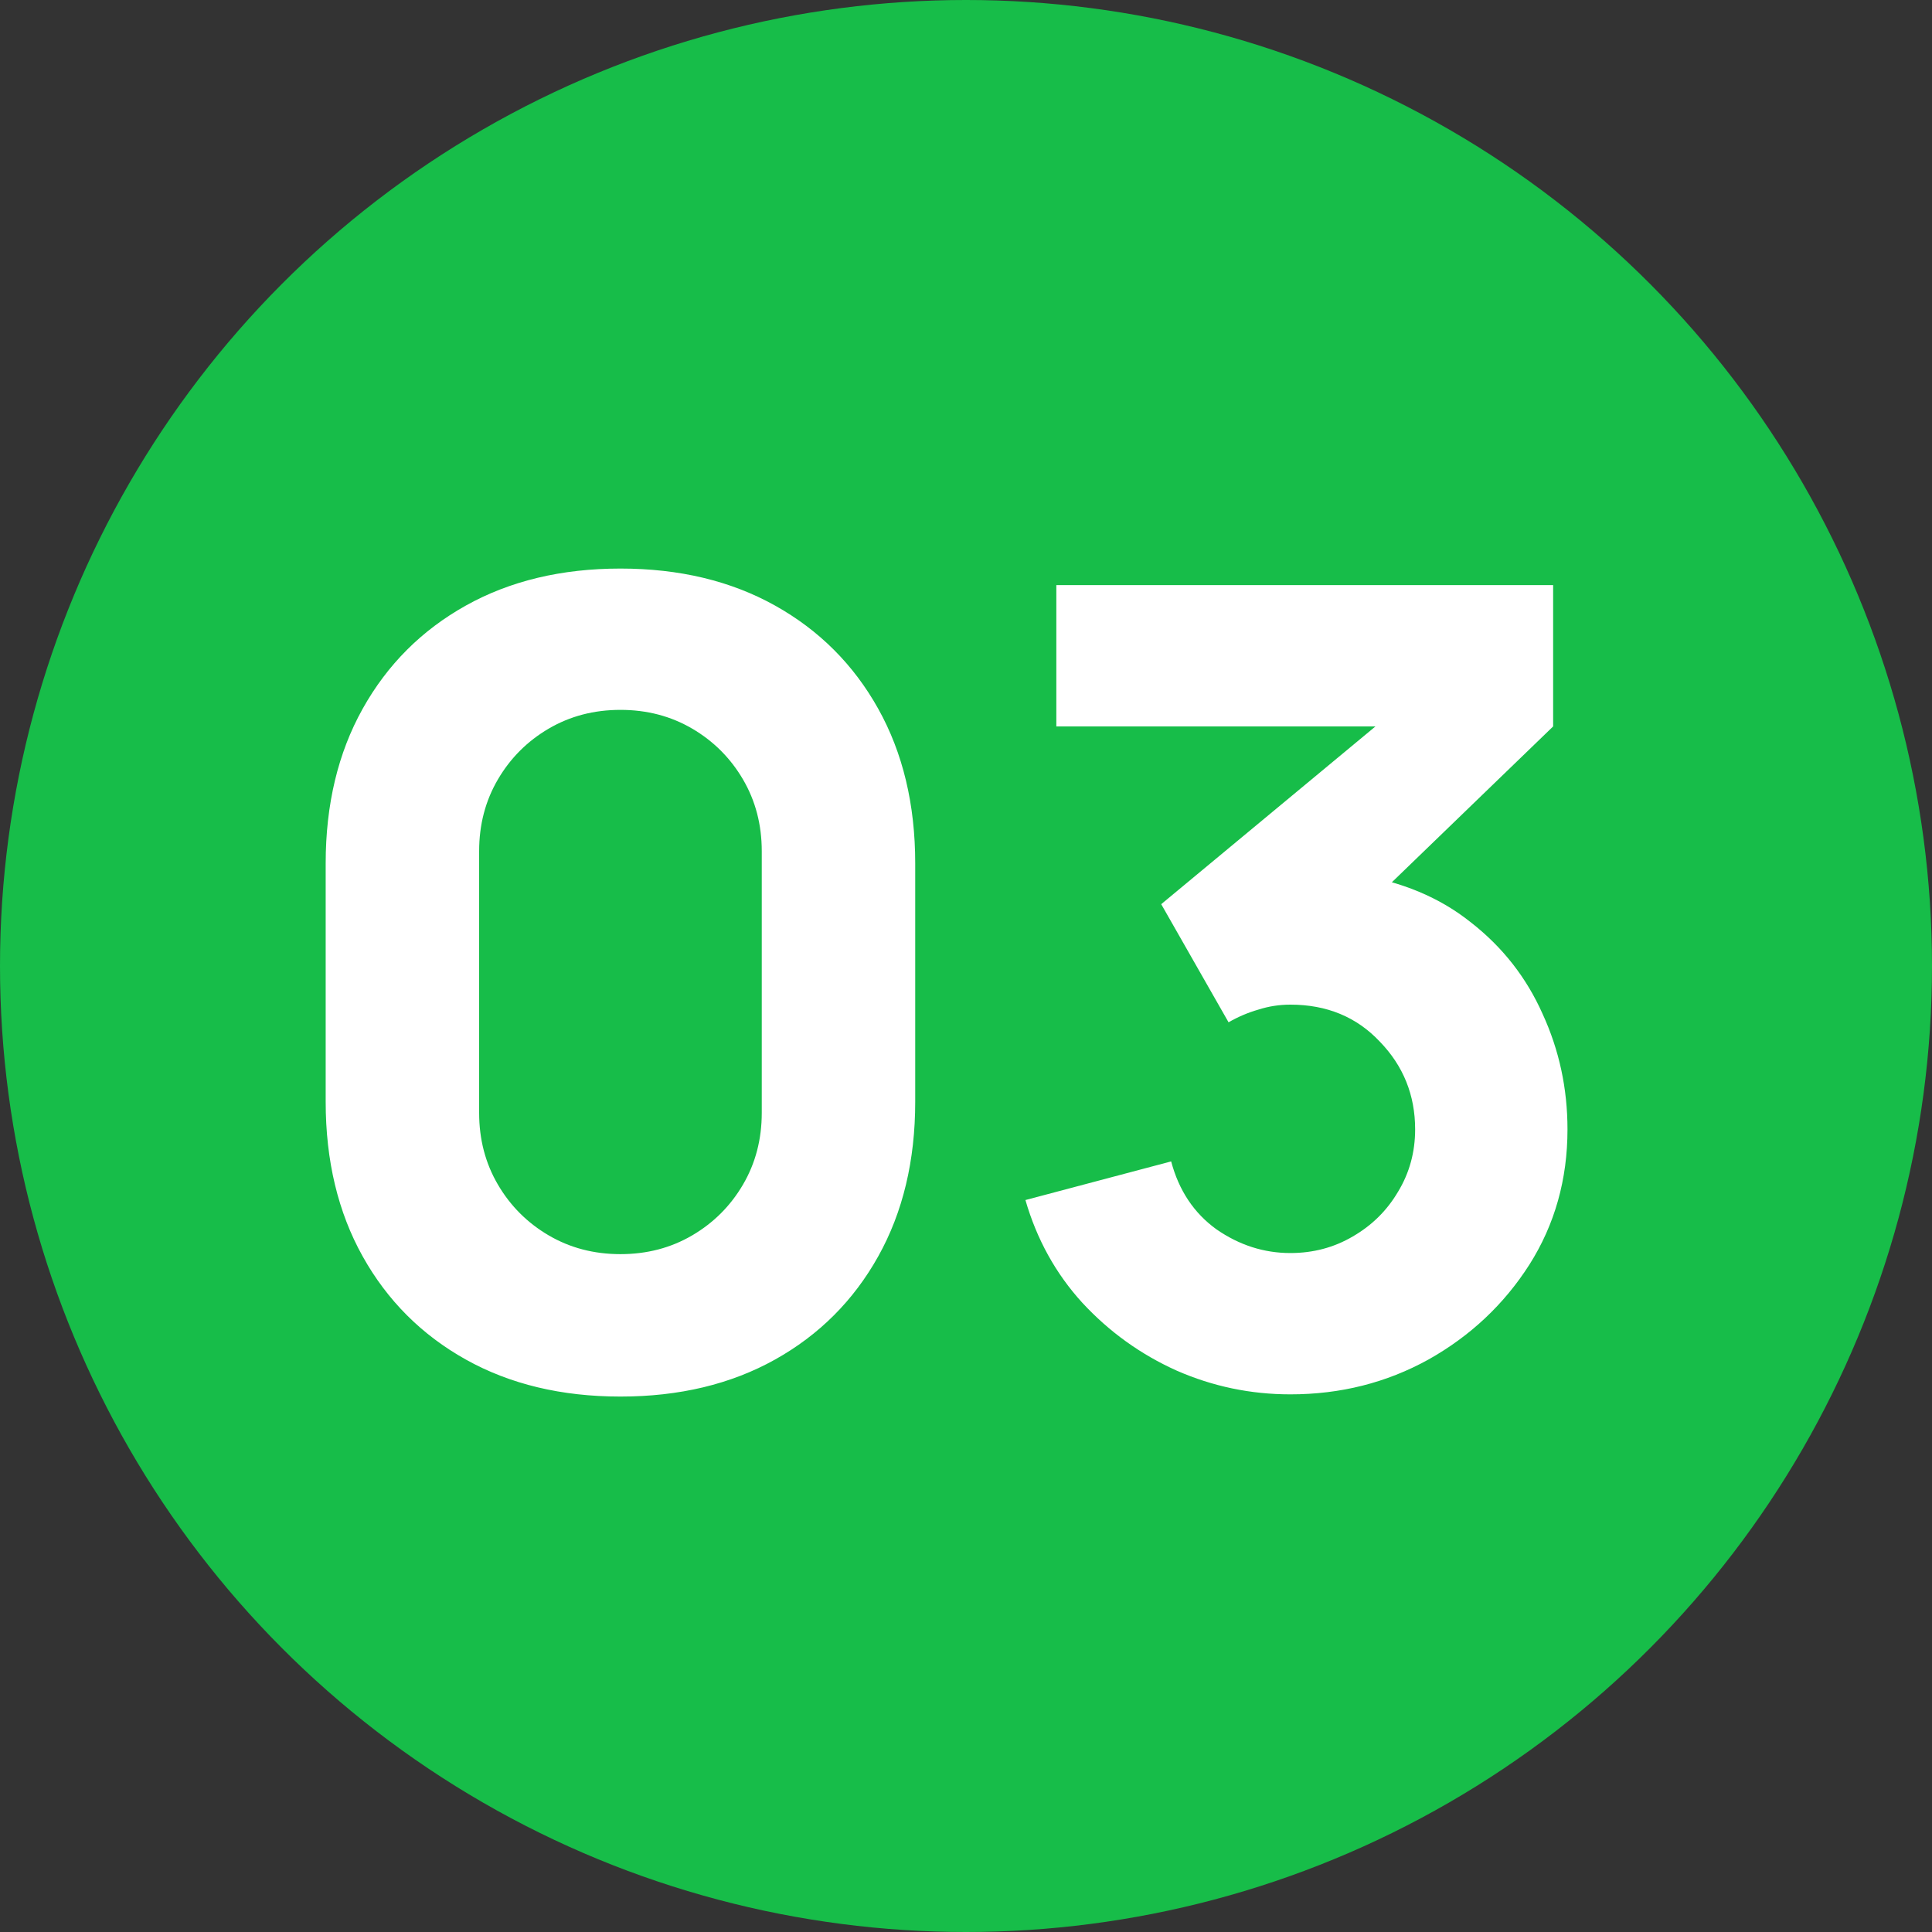
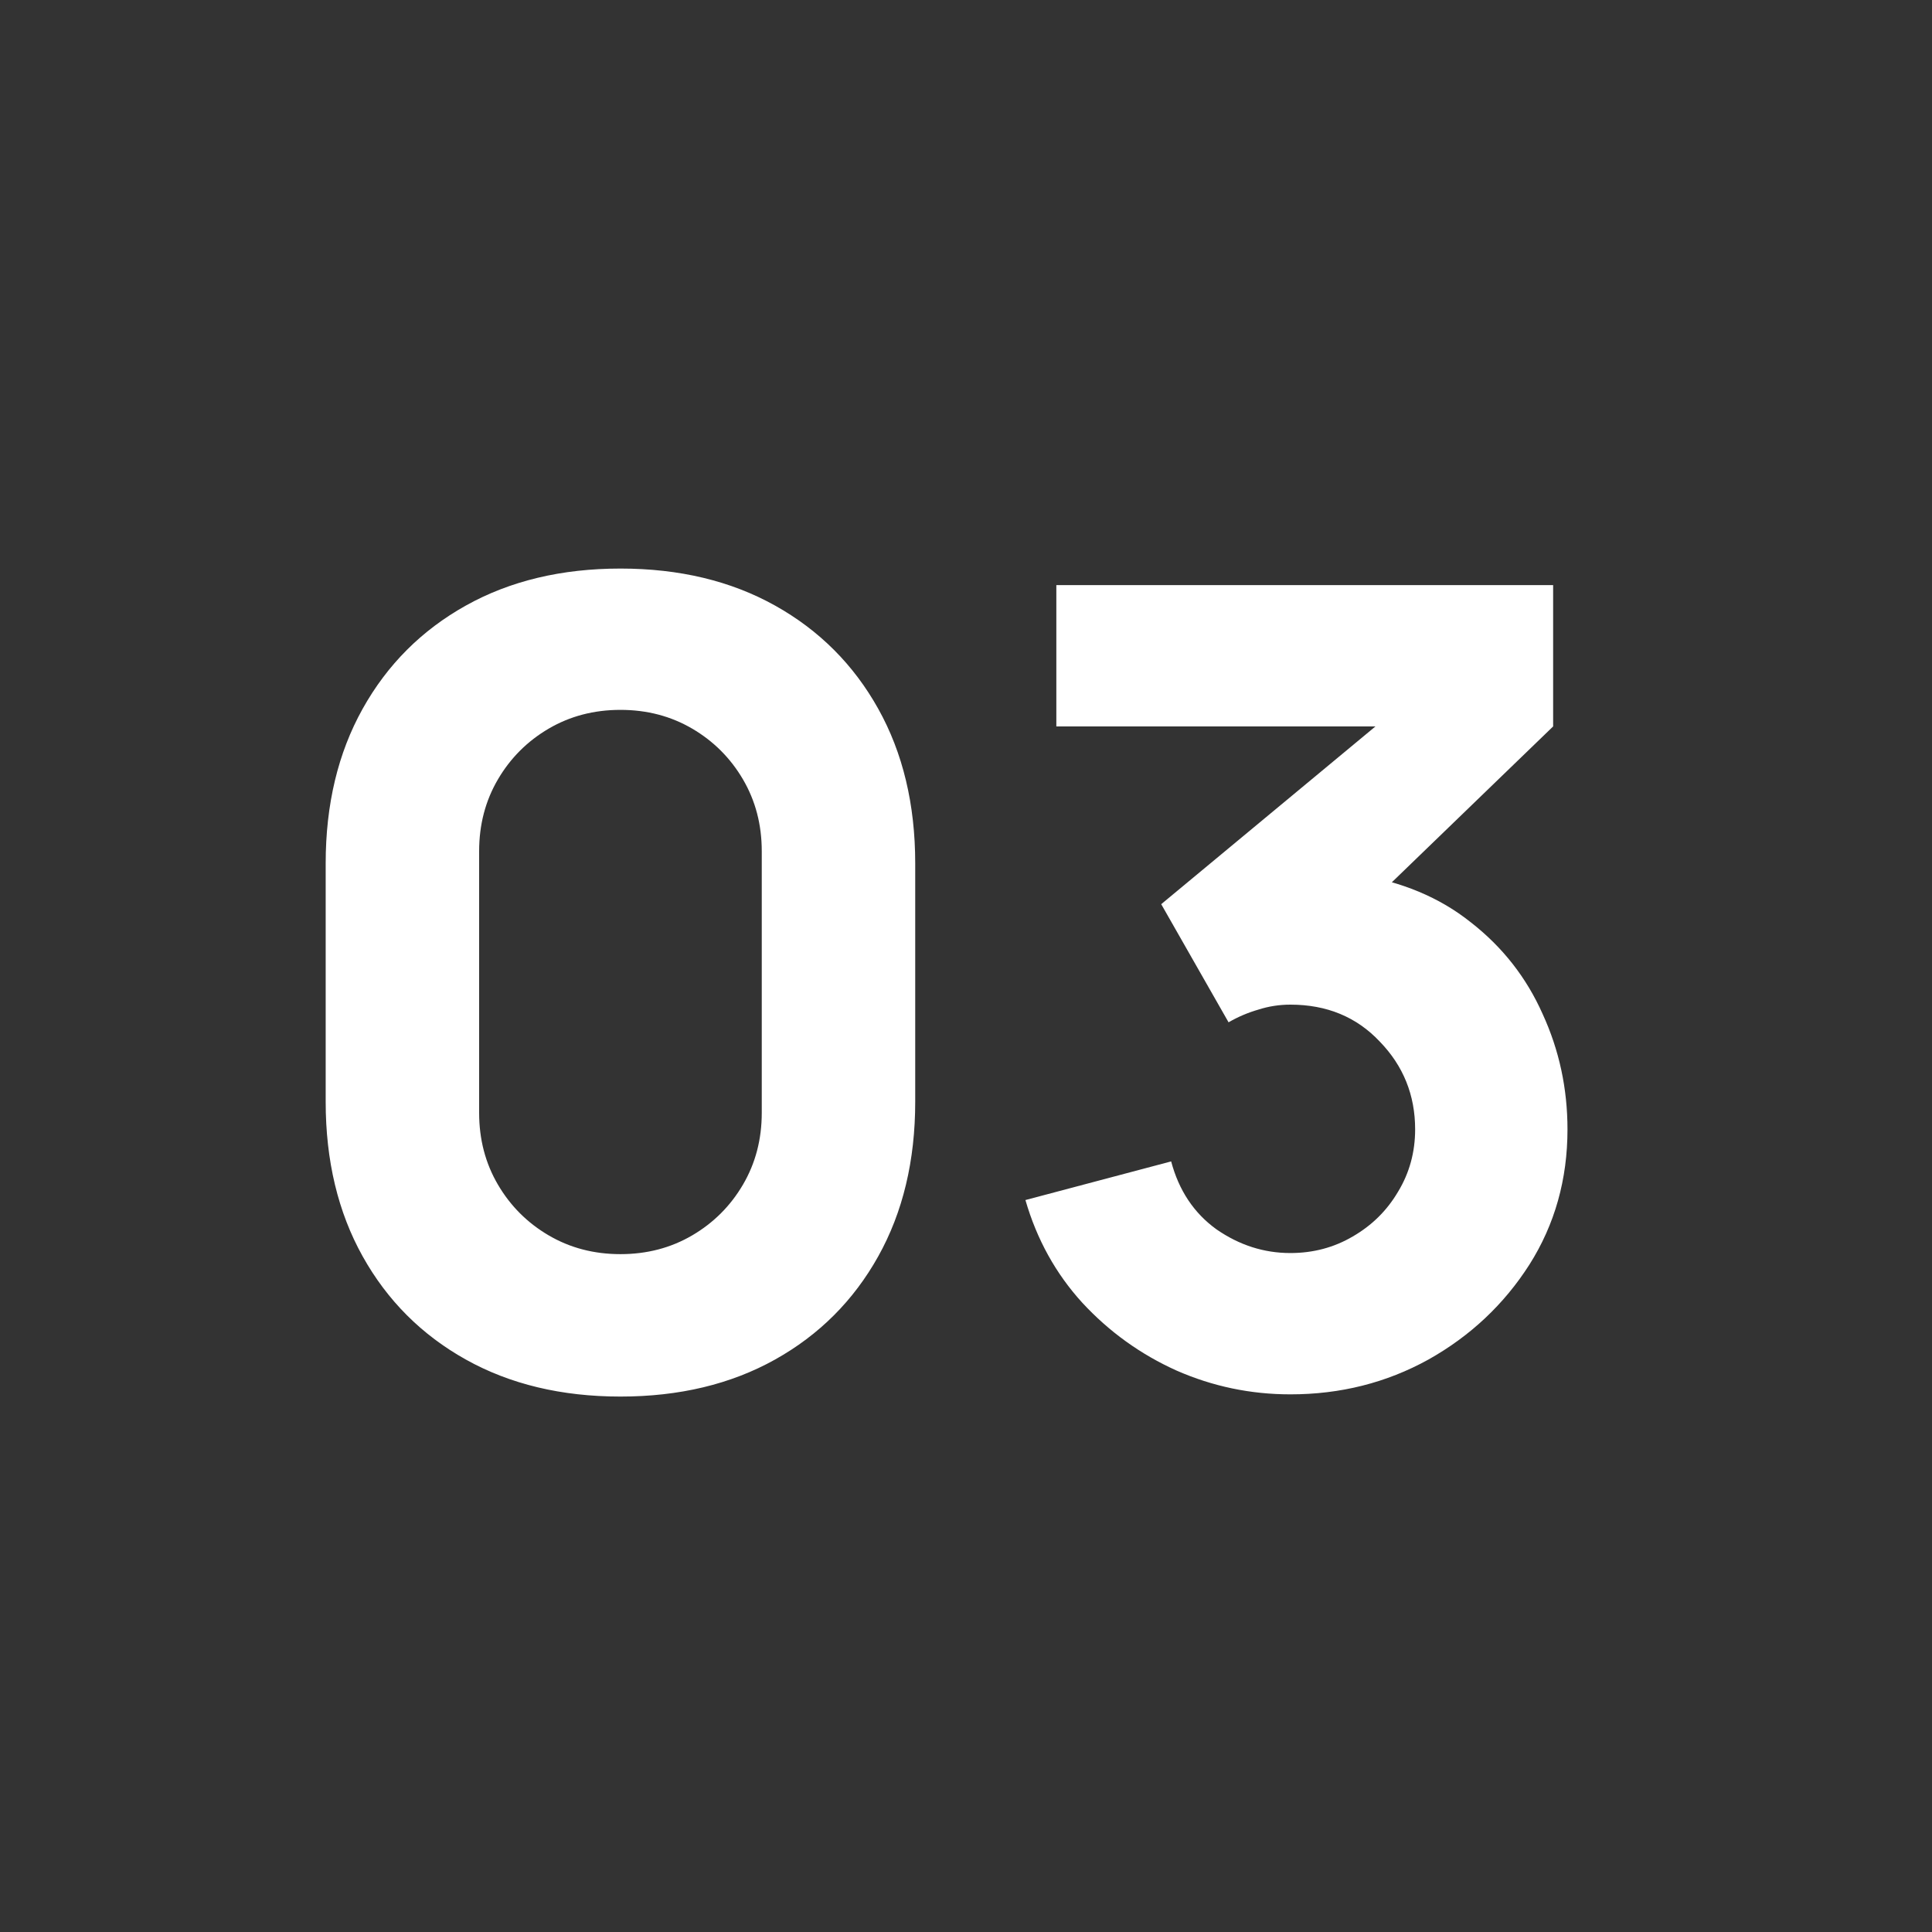
<svg xmlns="http://www.w3.org/2000/svg" width="70" height="70" viewBox="0 0 70 70" fill="none">
  <rect x="0" y="0" width="70" height="70" fill="#333333" stroke="none" />
-   <circle cx="35" cy="35" r="35" fill="#17BD49" />
  <path d="M22.48 50.6C20.347 50.6 18.48 50.153 16.88 49.26C15.28 48.367 14.033 47.12 13.14 45.52C12.247 43.92 11.8 42.053 11.8 39.92V31.28C11.8 29.147 12.247 27.28 13.14 25.68C14.033 24.08 15.28 22.833 16.88 21.94C18.48 21.047 20.347 20.6 22.48 20.6C24.613 20.6 26.48 21.047 28.08 21.94C29.68 22.833 30.927 24.08 31.82 25.68C32.713 27.28 33.16 29.147 33.16 31.28V39.92C33.16 42.053 32.713 43.92 31.82 45.52C30.927 47.12 29.68 48.367 28.08 49.26C26.48 50.153 24.613 50.6 22.48 50.6ZM22.48 45.44C23.44 45.44 24.307 45.213 25.08 44.76C25.853 44.307 26.467 43.693 26.92 42.92C27.373 42.147 27.6 41.28 27.6 40.32V30.84C27.6 29.88 27.373 29.013 26.92 28.24C26.467 27.467 25.853 26.853 25.08 26.4C24.307 25.947 23.44 25.72 22.48 25.72C21.52 25.72 20.653 25.947 19.88 26.4C19.107 26.853 18.493 27.467 18.04 28.24C17.587 29.013 17.36 29.88 17.36 30.84V40.32C17.36 41.28 17.587 42.147 18.04 42.92C18.493 43.693 19.107 44.307 19.88 44.76C20.653 45.213 21.52 45.44 22.48 45.44ZM46.753 50.52C45.313 50.52 43.94 50.233 42.633 49.66C41.327 49.073 40.187 48.253 39.213 47.2C38.253 46.147 37.566 44.907 37.153 43.48L42.433 42.08C42.713 43.133 43.26 43.953 44.073 44.54C44.9 45.113 45.793 45.4 46.753 45.4C47.58 45.4 48.333 45.2 49.013 44.8C49.706 44.4 50.253 43.86 50.653 43.18C51.066 42.5 51.273 41.747 51.273 40.92C51.273 39.68 50.846 38.62 49.993 37.74C49.153 36.847 48.073 36.4 46.753 36.4C46.353 36.4 45.967 36.46 45.593 36.58C45.22 36.687 44.86 36.84 44.513 37.04L42.073 32.76L51.233 25.16L51.633 26.32H38.273V21.2H56.273V26.32L49.153 33.2L49.113 31.68C50.767 31.933 52.16 32.513 53.293 33.42C54.44 34.313 55.306 35.42 55.893 36.74C56.493 38.047 56.793 39.44 56.793 40.92C56.793 42.733 56.333 44.367 55.413 45.82C54.493 47.26 53.273 48.407 51.753 49.26C50.233 50.1 48.566 50.52 46.753 50.52Z" fill="white" />
</svg>